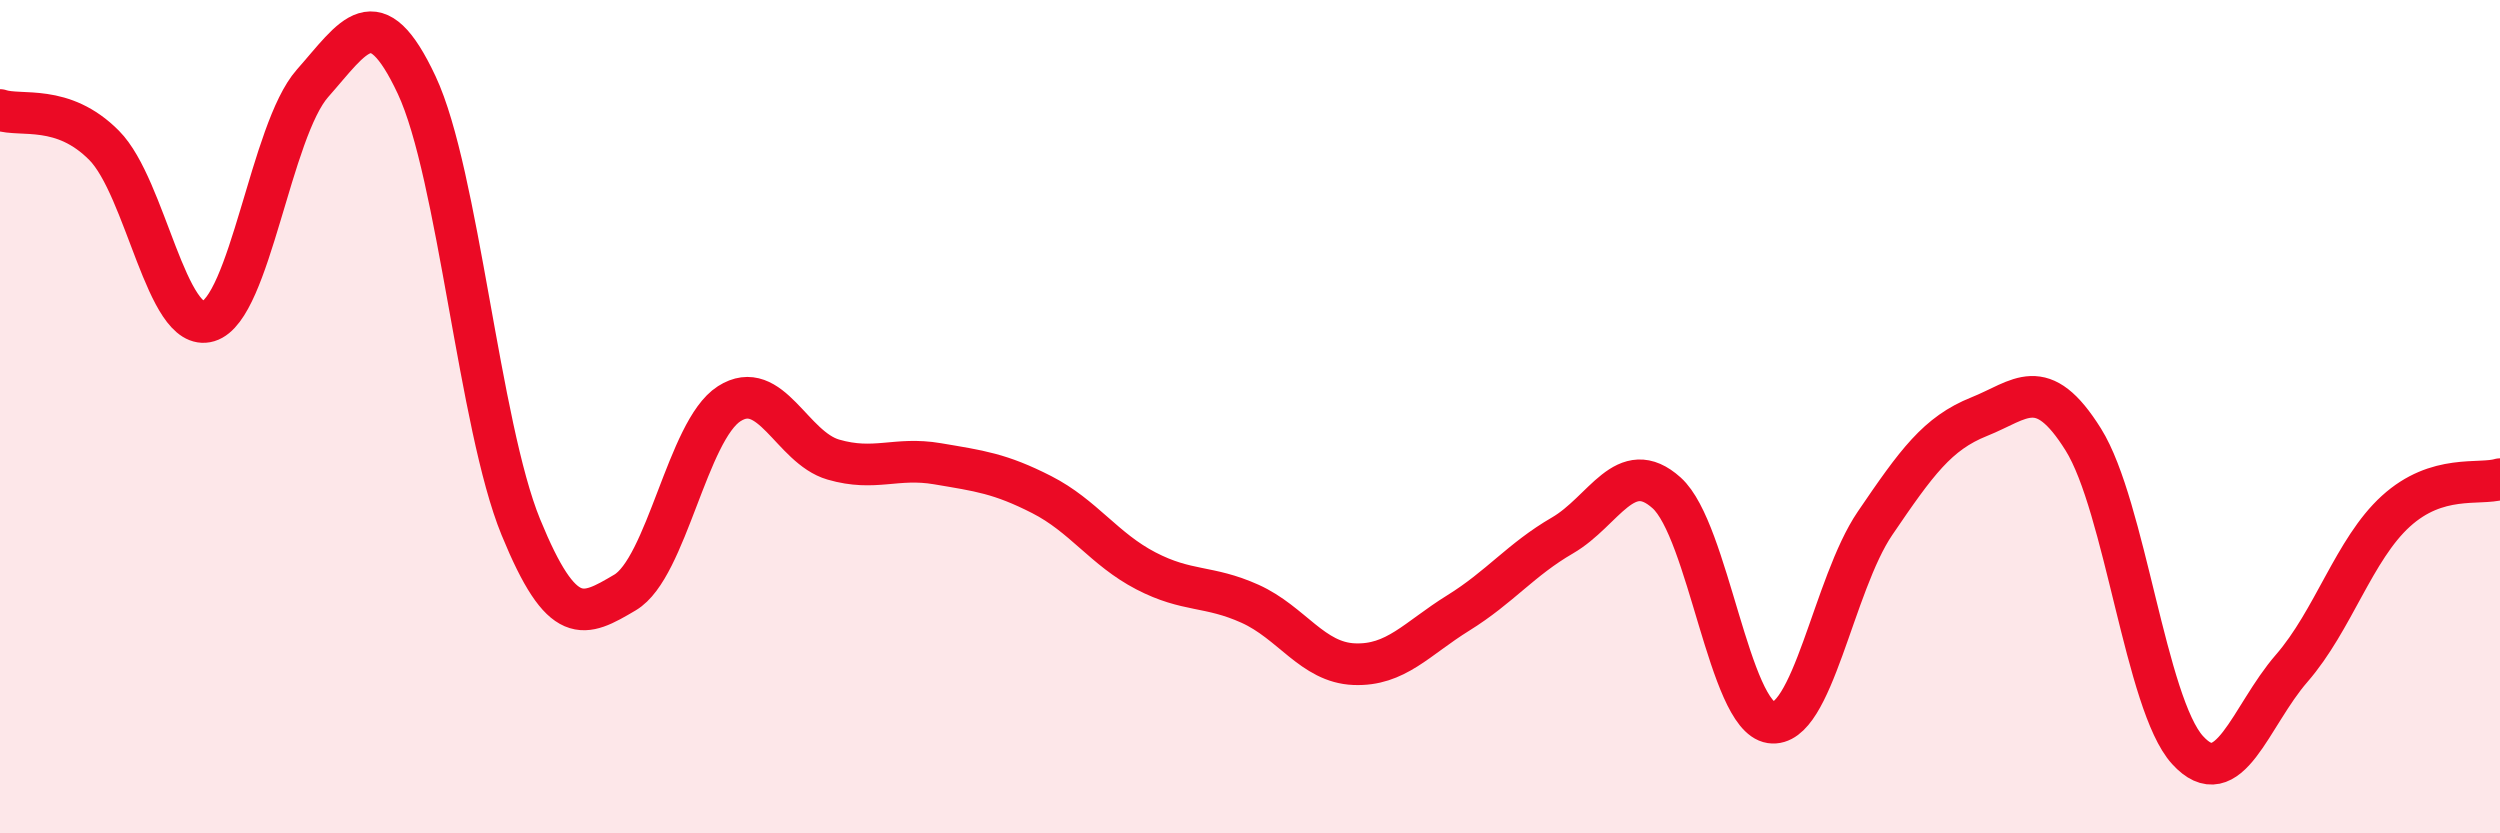
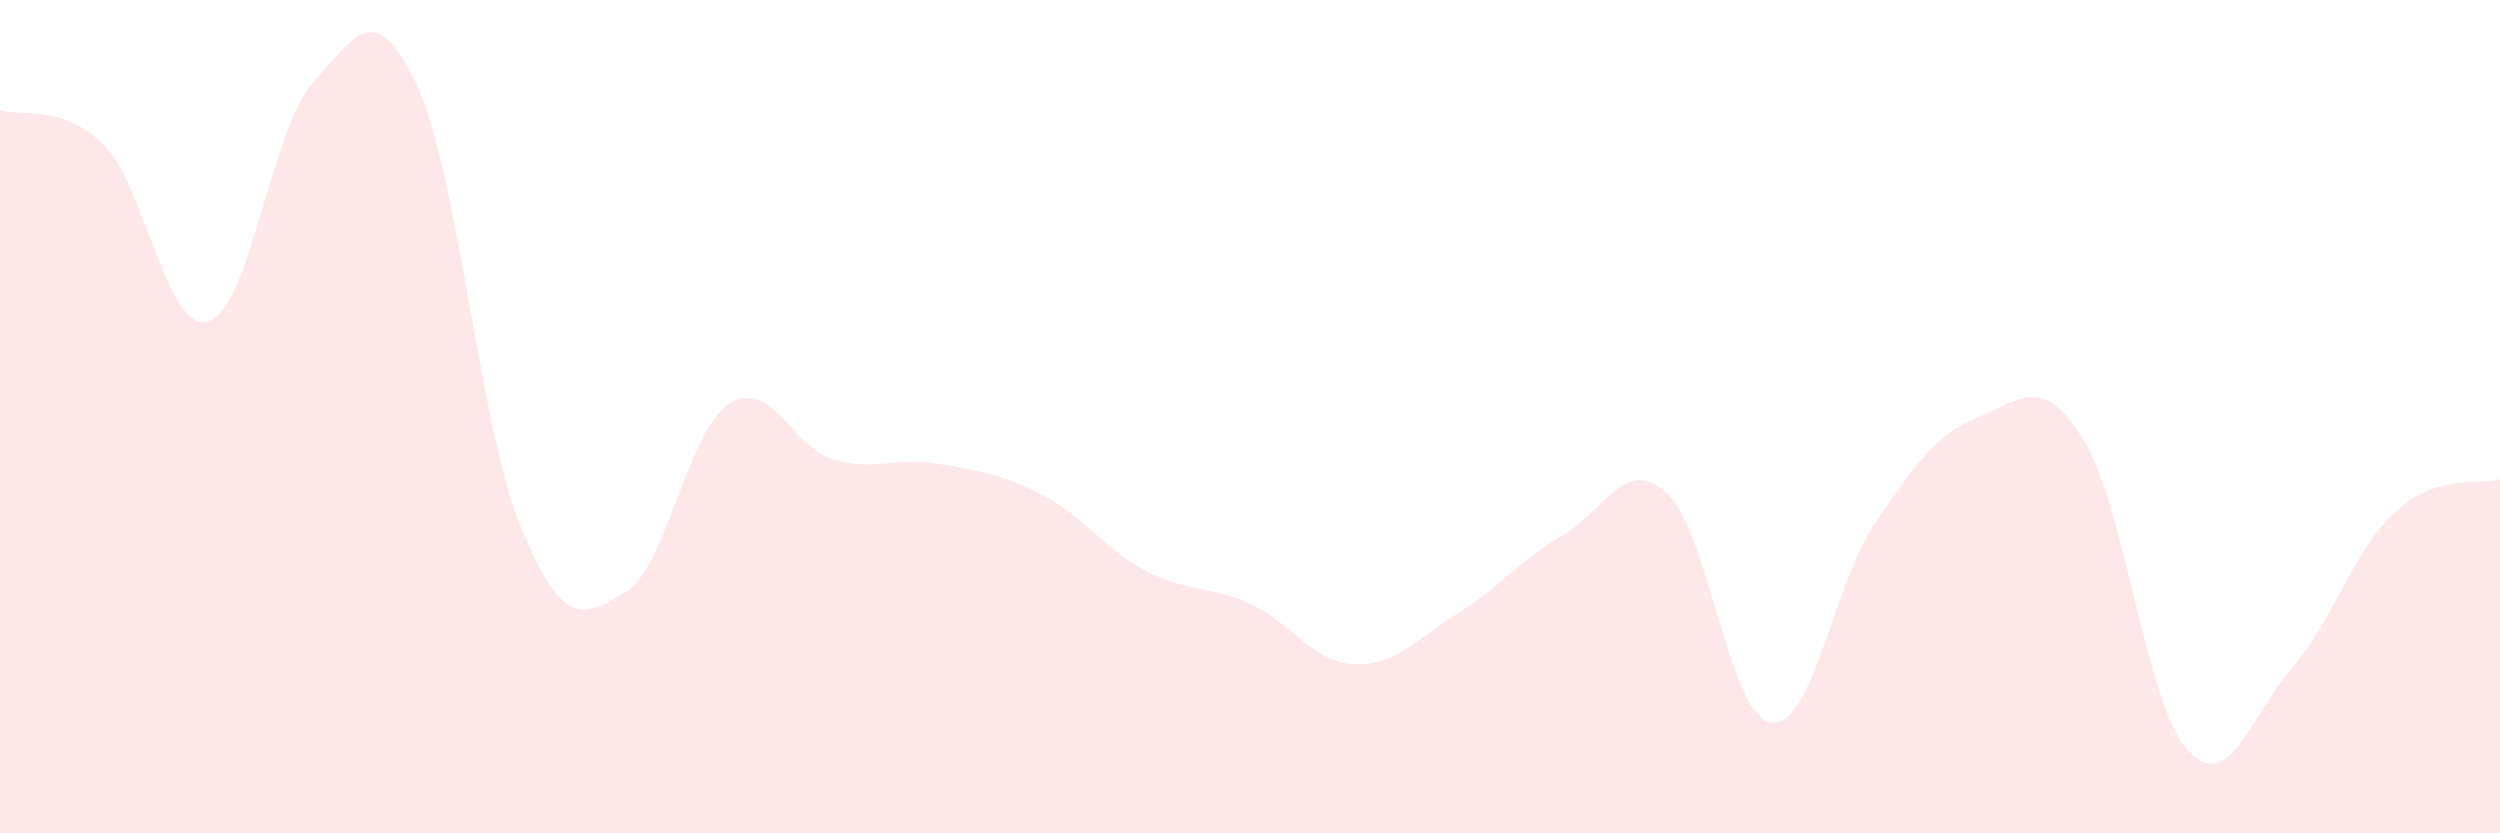
<svg xmlns="http://www.w3.org/2000/svg" width="60" height="20" viewBox="0 0 60 20">
  <path d="M 0,2.64 C 0.5,2.81 1.5,2.48 2.5,3.49 C 3.5,4.5 4,8.01 5,7.71 C 6,7.41 6.5,3.13 7.5,2 C 8.5,0.87 9,-0.09 10,2.04 C 11,4.17 11.5,10.21 12.5,12.65 C 13.5,15.09 14,14.81 15,14.22 C 16,13.63 16.5,10.33 17.5,9.69 C 18.5,9.05 19,10.74 20,11.03 C 21,11.32 21.5,10.96 22.5,11.13 C 23.5,11.3 24,11.36 25,11.87 C 26,12.38 26.5,13.18 27.5,13.7 C 28.5,14.22 29,14.04 30,14.49 C 31,14.94 31.5,15.9 32.5,15.94 C 33.5,15.98 34,15.33 35,14.71 C 36,14.09 36.5,13.43 37.5,12.85 C 38.5,12.27 39,10.93 40,11.83 C 41,12.73 41.5,17.19 42.5,17.34 C 43.5,17.49 44,14.03 45,12.56 C 46,11.09 46.5,10.4 47.5,10 C 48.5,9.6 49,8.95 50,10.55 C 51,12.15 51.5,16.9 52.5,18 C 53.5,19.1 54,17.19 55,16.04 C 56,14.89 56.5,13.18 57.5,12.27 C 58.5,11.36 59.5,11.65 60,11.5L60 20L0 20Z" fill="#EB0A25" opacity="0.1" stroke-linecap="round" stroke-linejoin="round" />
-   <path d="M 0,2.64 C 0.5,2.81 1.5,2.48 2.5,3.49 C 3.5,4.5 4,8.01 5,7.71 C 6,7.41 6.5,3.13 7.5,2 C 8.5,0.87 9,-0.09 10,2.04 C 11,4.17 11.5,10.21 12.5,12.65 C 13.5,15.09 14,14.81 15,14.22 C 16,13.63 16.5,10.33 17.5,9.69 C 18.5,9.05 19,10.74 20,11.03 C 21,11.32 21.5,10.96 22.5,11.13 C 23.5,11.3 24,11.36 25,11.87 C 26,12.38 26.5,13.18 27.5,13.7 C 28.5,14.22 29,14.04 30,14.49 C 31,14.94 31.5,15.9 32.5,15.94 C 33.5,15.98 34,15.33 35,14.71 C 36,14.09 36.5,13.43 37.5,12.85 C 38.5,12.27 39,10.93 40,11.83 C 41,12.73 41.5,17.19 42.5,17.34 C 43.5,17.49 44,14.03 45,12.56 C 46,11.09 46.5,10.4 47.5,10 C 48.5,9.6 49,8.95 50,10.55 C 51,12.15 51.5,16.9 52.5,18 C 53.5,19.1 54,17.19 55,16.04 C 56,14.89 56.5,13.18 57.5,12.27 C 58.5,11.36 59.5,11.65 60,11.5" stroke="#EB0A25" stroke-width="1" fill="none" stroke-linecap="round" stroke-linejoin="round" />
</svg>